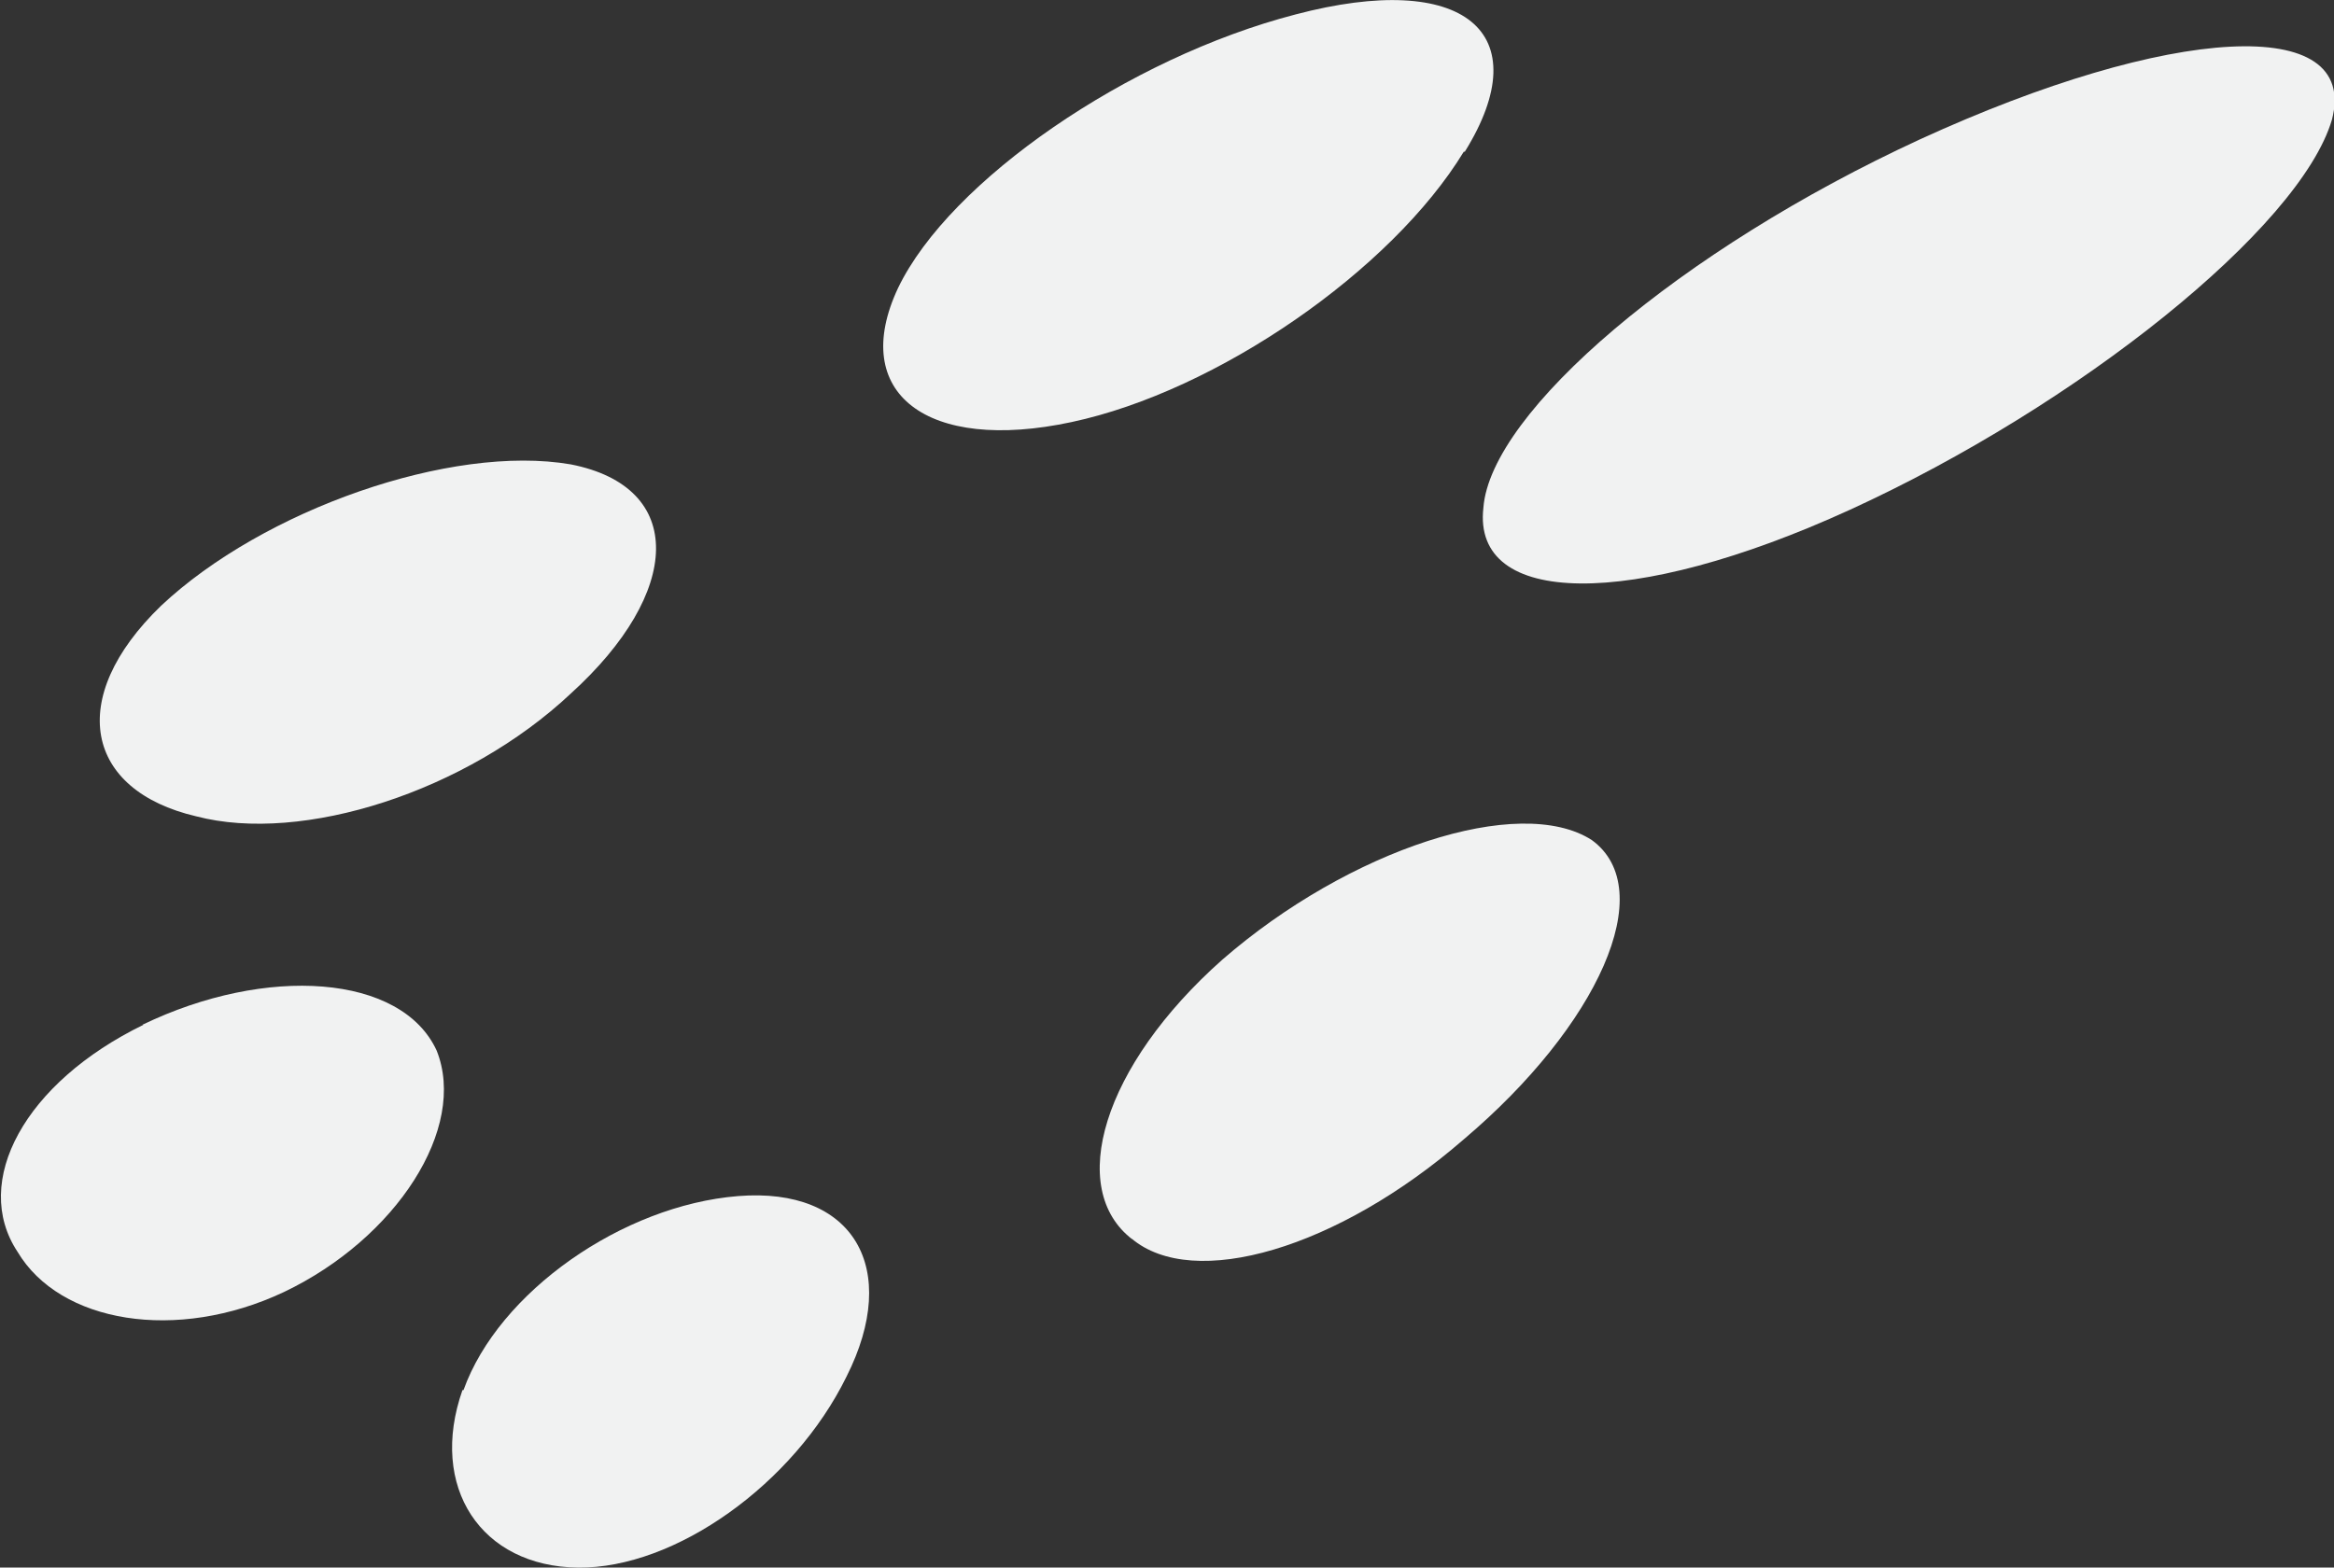
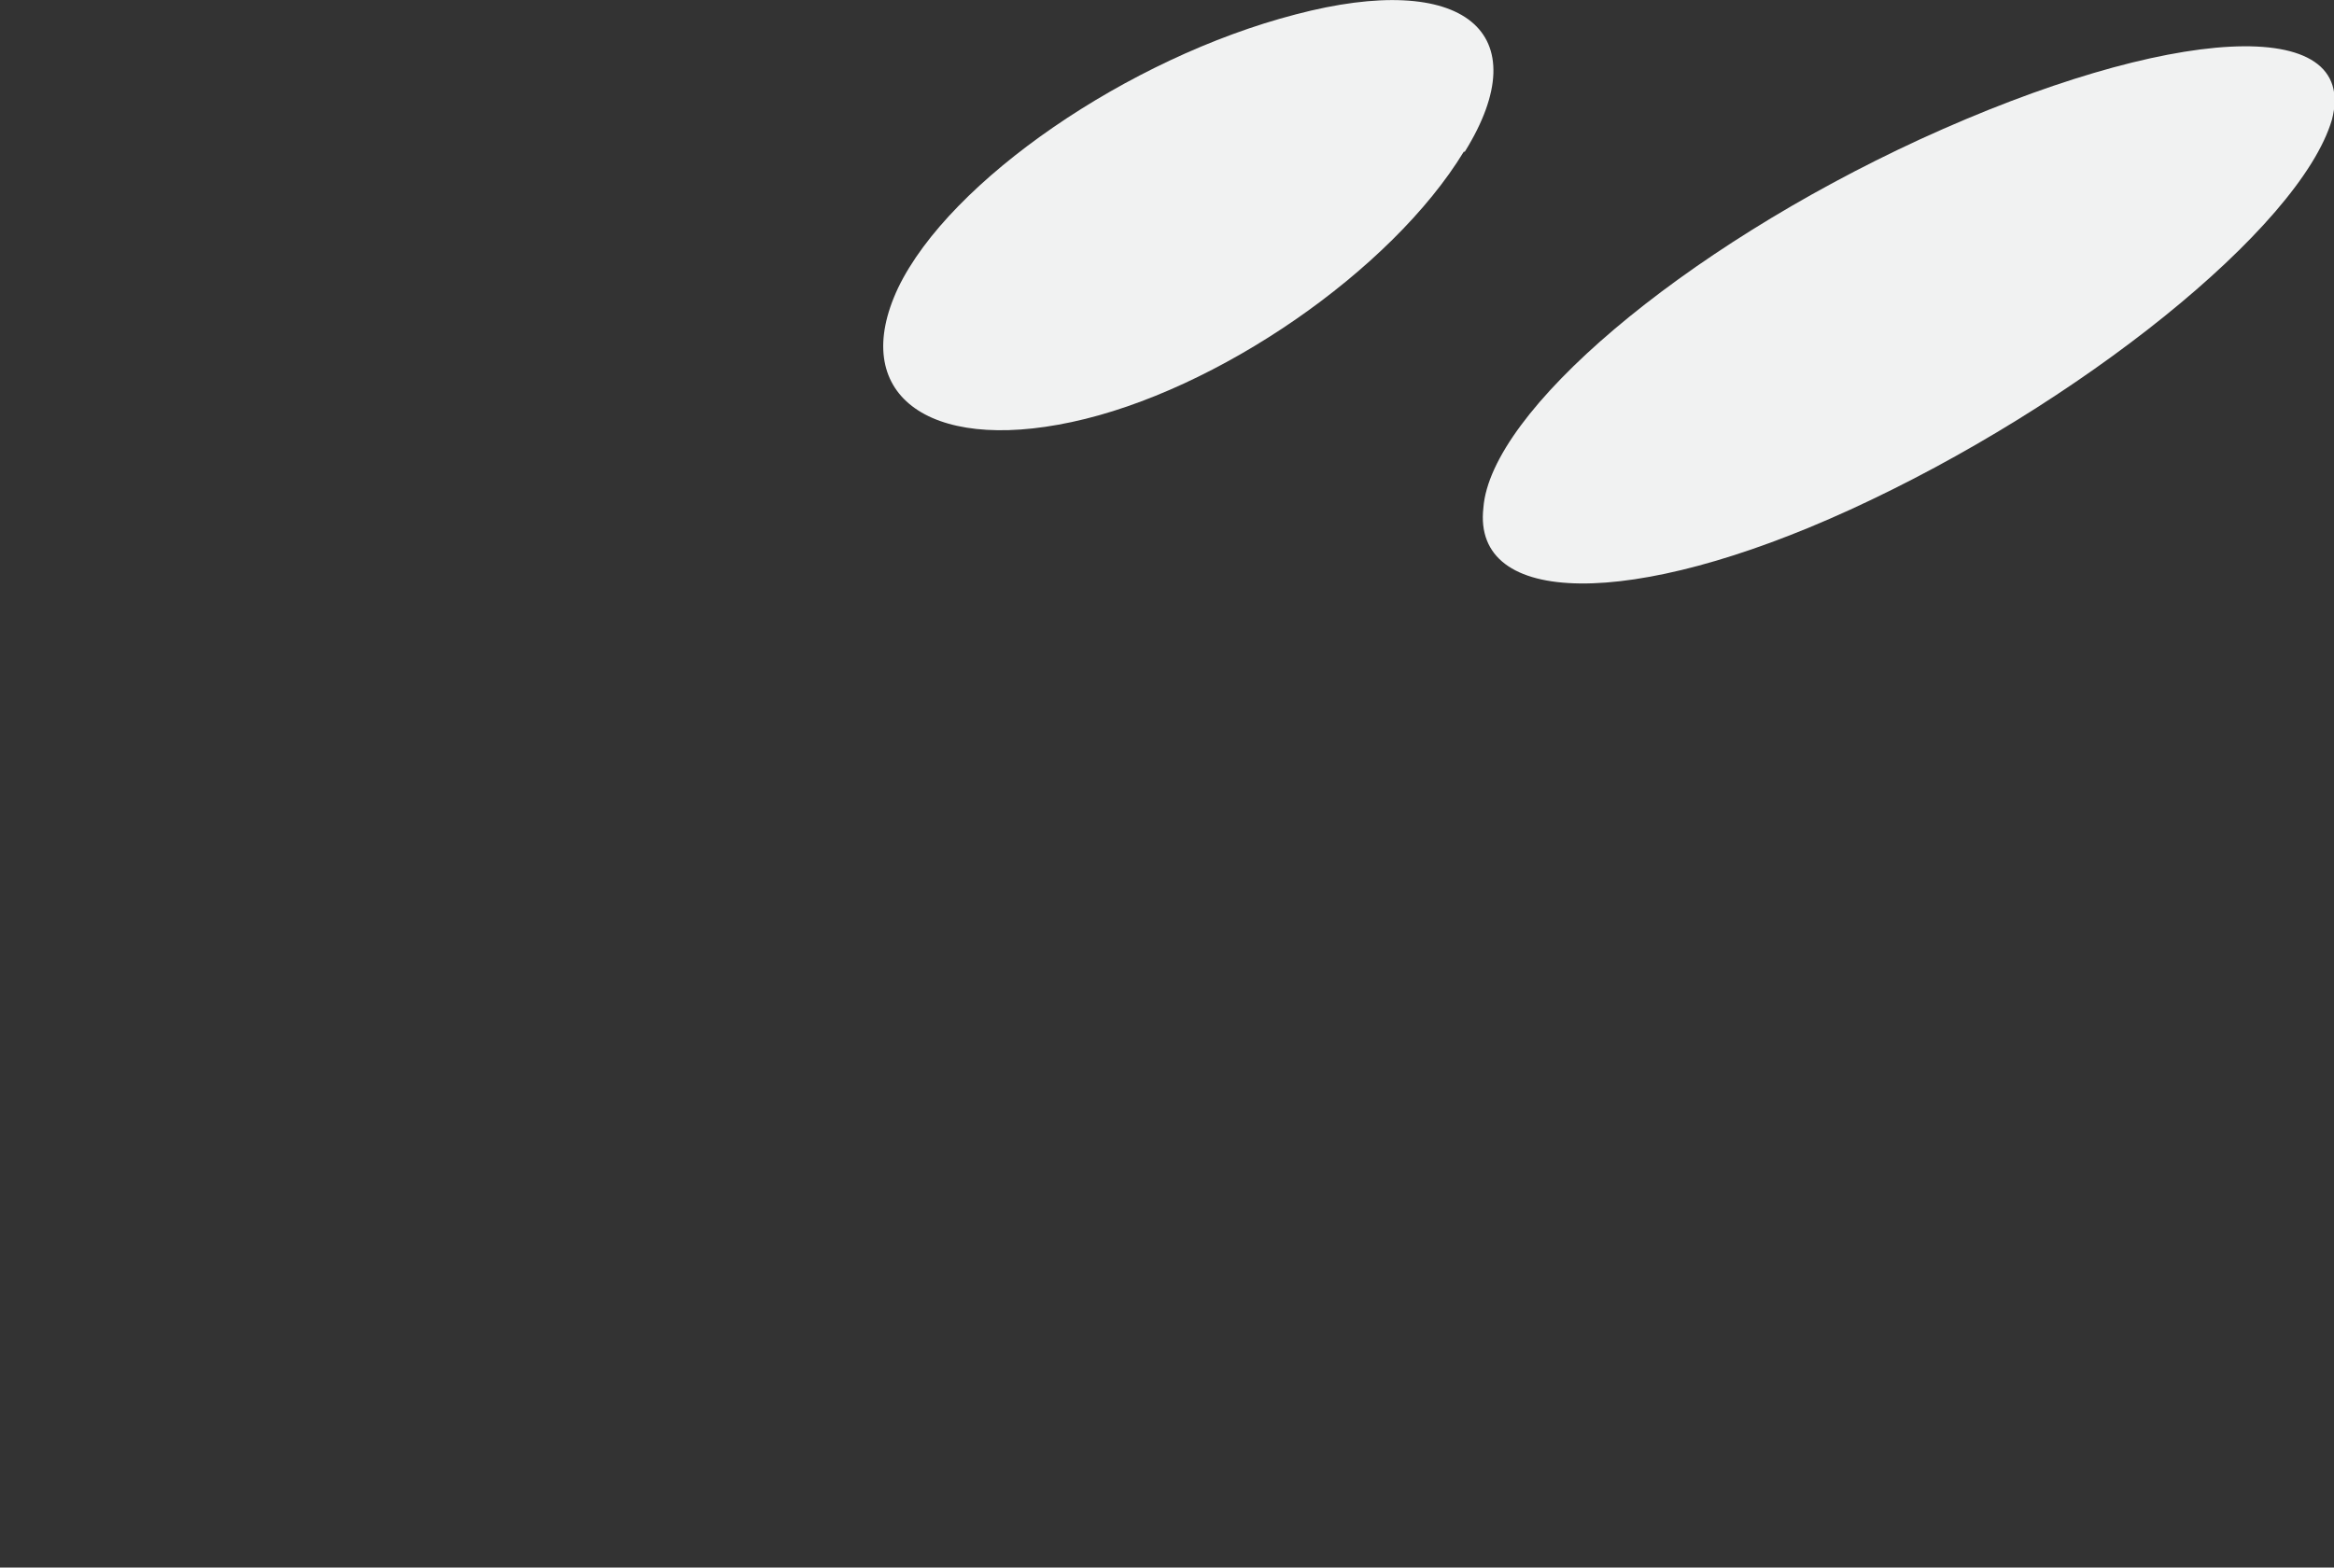
<svg xmlns="http://www.w3.org/2000/svg" id="Layer_2" data-name="Layer 2" viewBox="0 0 22.61 15.19">
  <rect x="0" y="0" width="22.61" height="15.19" fill="#333333" stroke="none" />
  <defs>
    <style>
      .cls-1 {
        fill: #f1f2f2;
      }
    </style>
  </defs>
  <g id="Layer_1-2" data-name="Layer 1">
    <g>
-       <path class="cls-1" d="M4.49,13.47c.34-.95,1.54-1.79,2.66-1.88,1.12-.09,1.58.7,1.05,1.75-.51,1.04-1.66,1.86-2.6,1.85-.94-.01-1.45-.78-1.12-1.72Z" />
-       <path class="cls-1" d="M1.38,9.93c1.2-.58,2.51-.49,2.85.25.3.75-.39,1.82-1.48,2.34-1.04.49-2.17.3-2.58-.39-.45-.68.07-1.64,1.22-2.2Z" />
-       <path class="cls-1" d="M5.53,4.5c1.12.22,1.08,1.24,0,2.22-1.01.95-2.6,1.46-3.63,1.19-1.07-.25-1.27-1.14-.34-2.04.99-.93,2.81-1.57,3.97-1.37Z" />
      <path class="cls-1" d="M14.18,1.47c-.7,1.15-2.39,2.32-3.8,2.62-1.4.3-2.16-.28-1.68-1.3.5-1.04,2.23-2.23,3.85-2.65,1.63-.43,2.36.17,1.64,1.33Z" />
      <path class="cls-1" d="M17.92,4.94c-2.12.97-3.66.94-3.55-.02.07-.93,1.91-2.5,4.23-3.57,2.42-1.11,4.26-1.22,3.99-.19-.31,1.05-2.46,2.77-4.67,3.78Z" />
-       <path class="cls-1" d="M10.97,12.01c-.64-.49-.29-1.68.87-2.71,1.23-1.07,2.88-1.61,3.58-1.16.66.48.06,1.8-1.24,2.9-1.22,1.06-2.62,1.47-3.22.96Z" />
    </g>
  </g>
</svg>